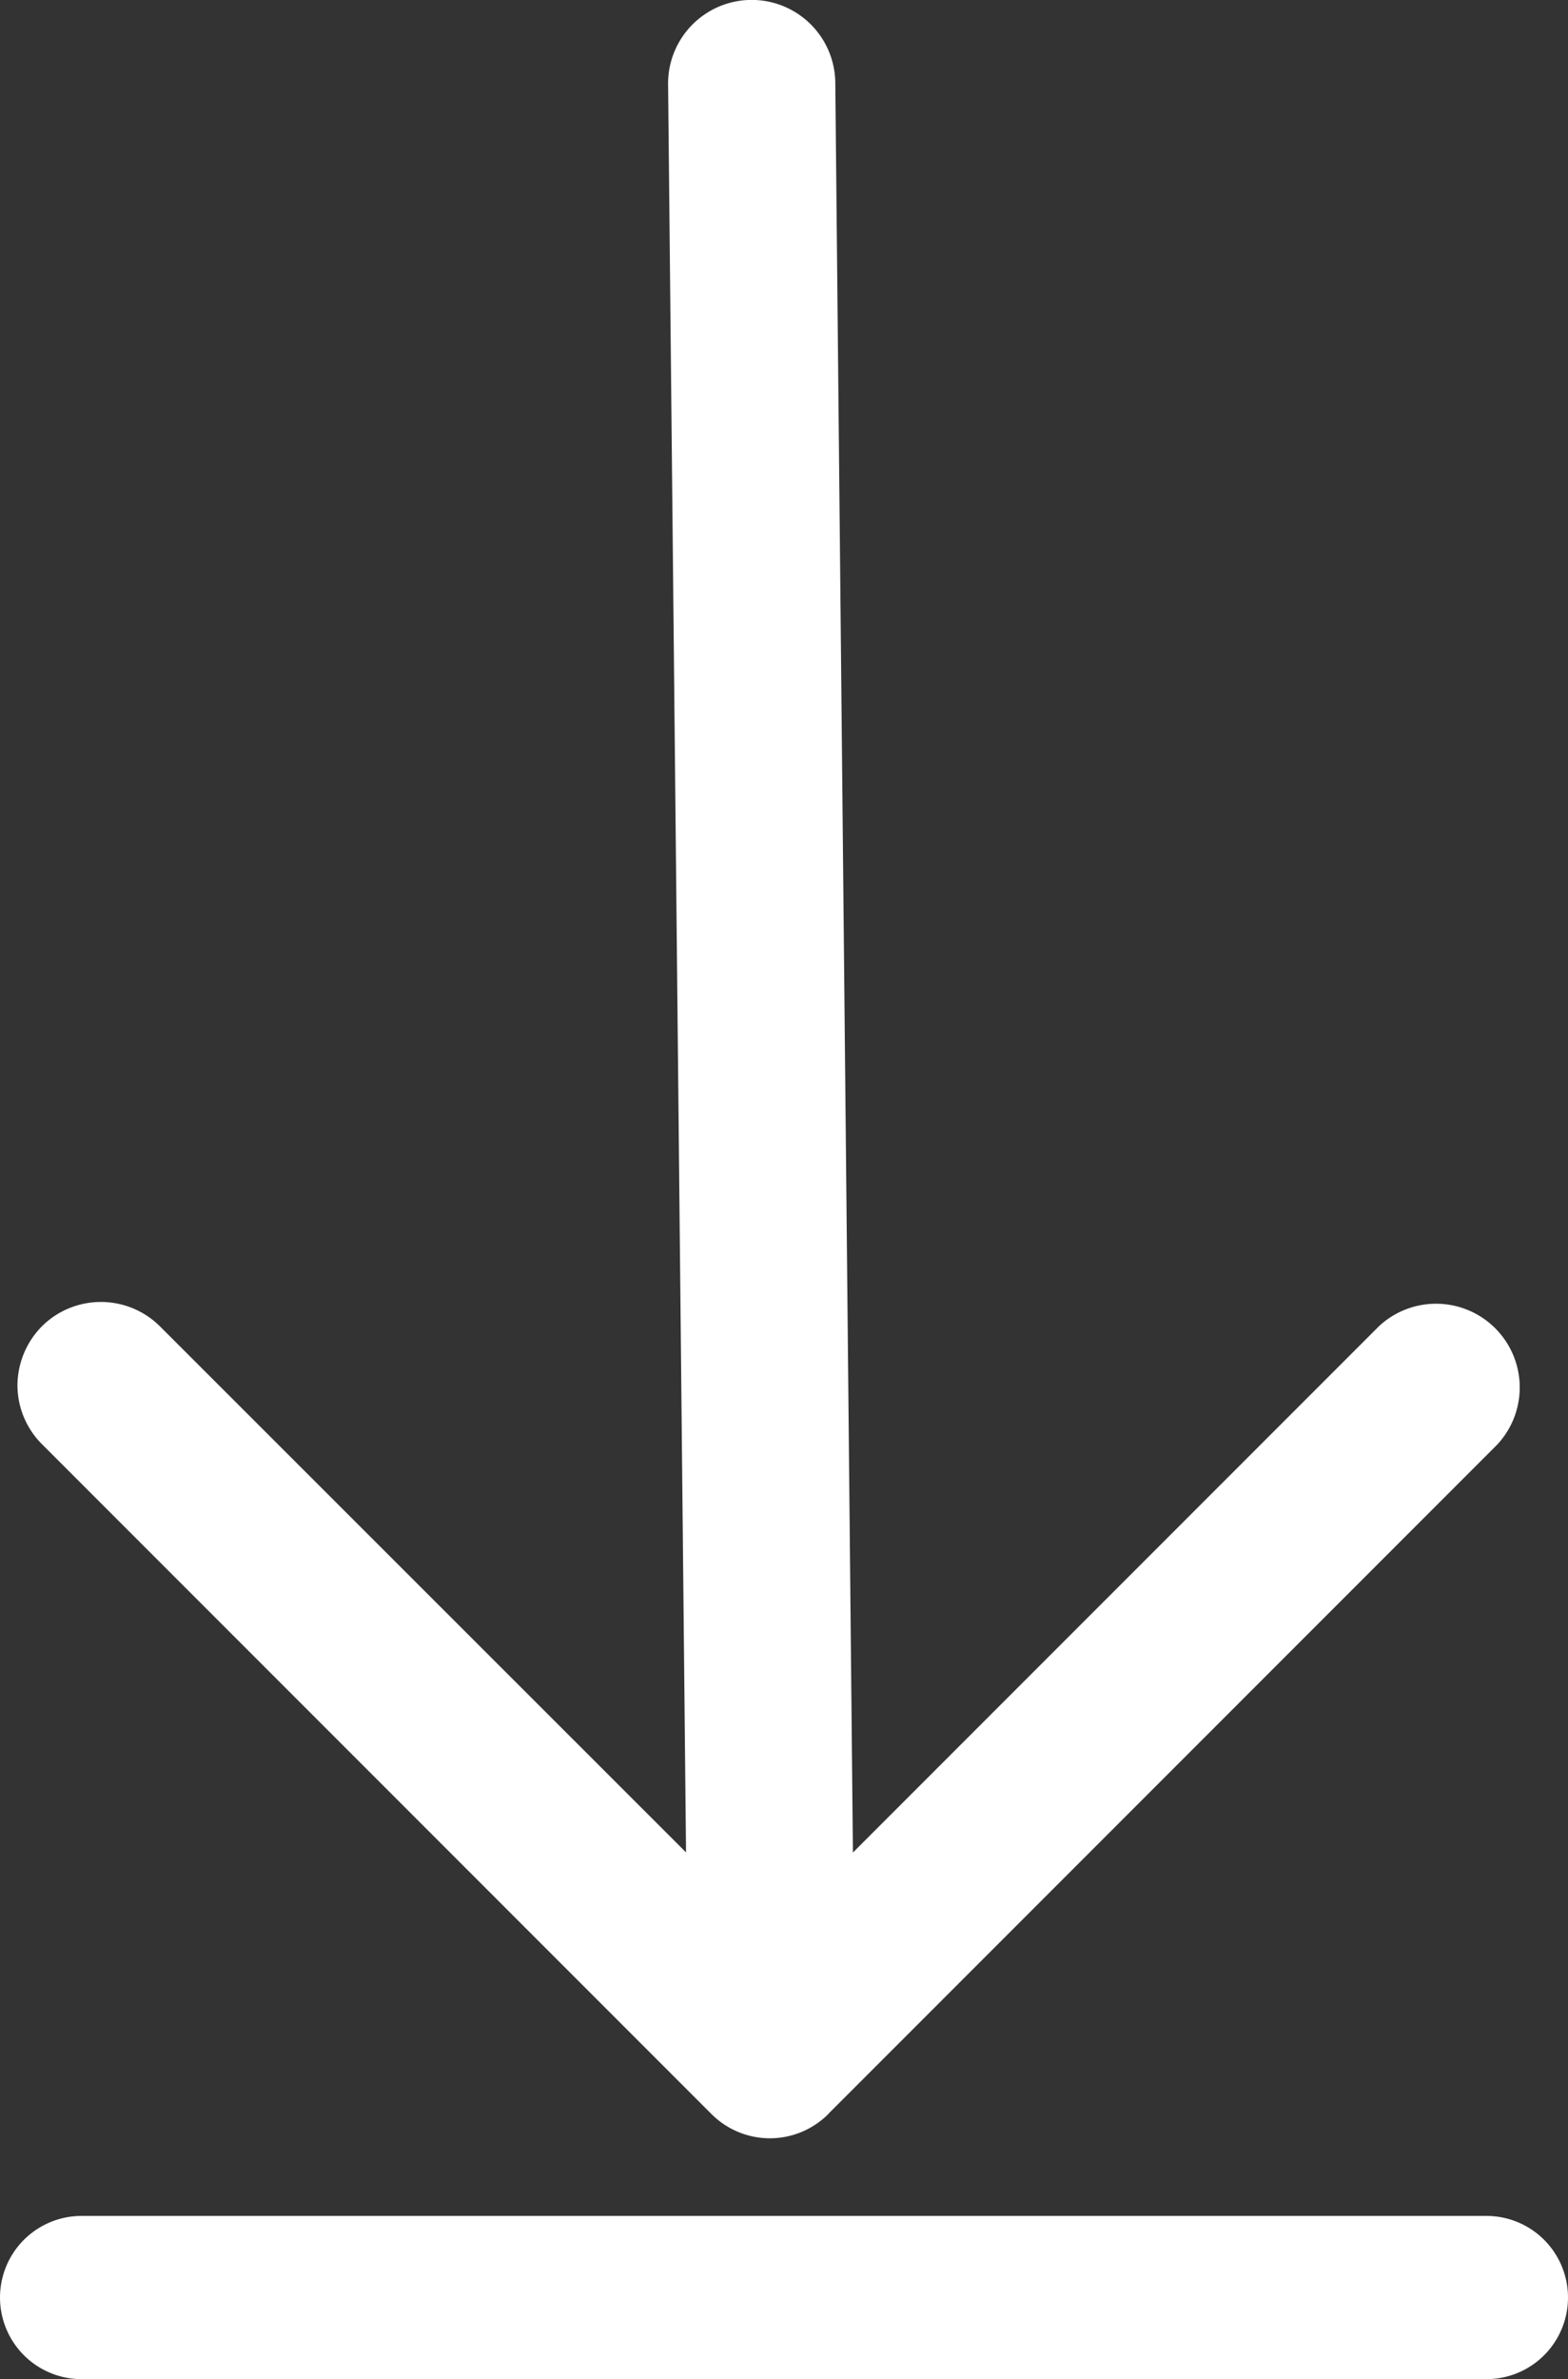
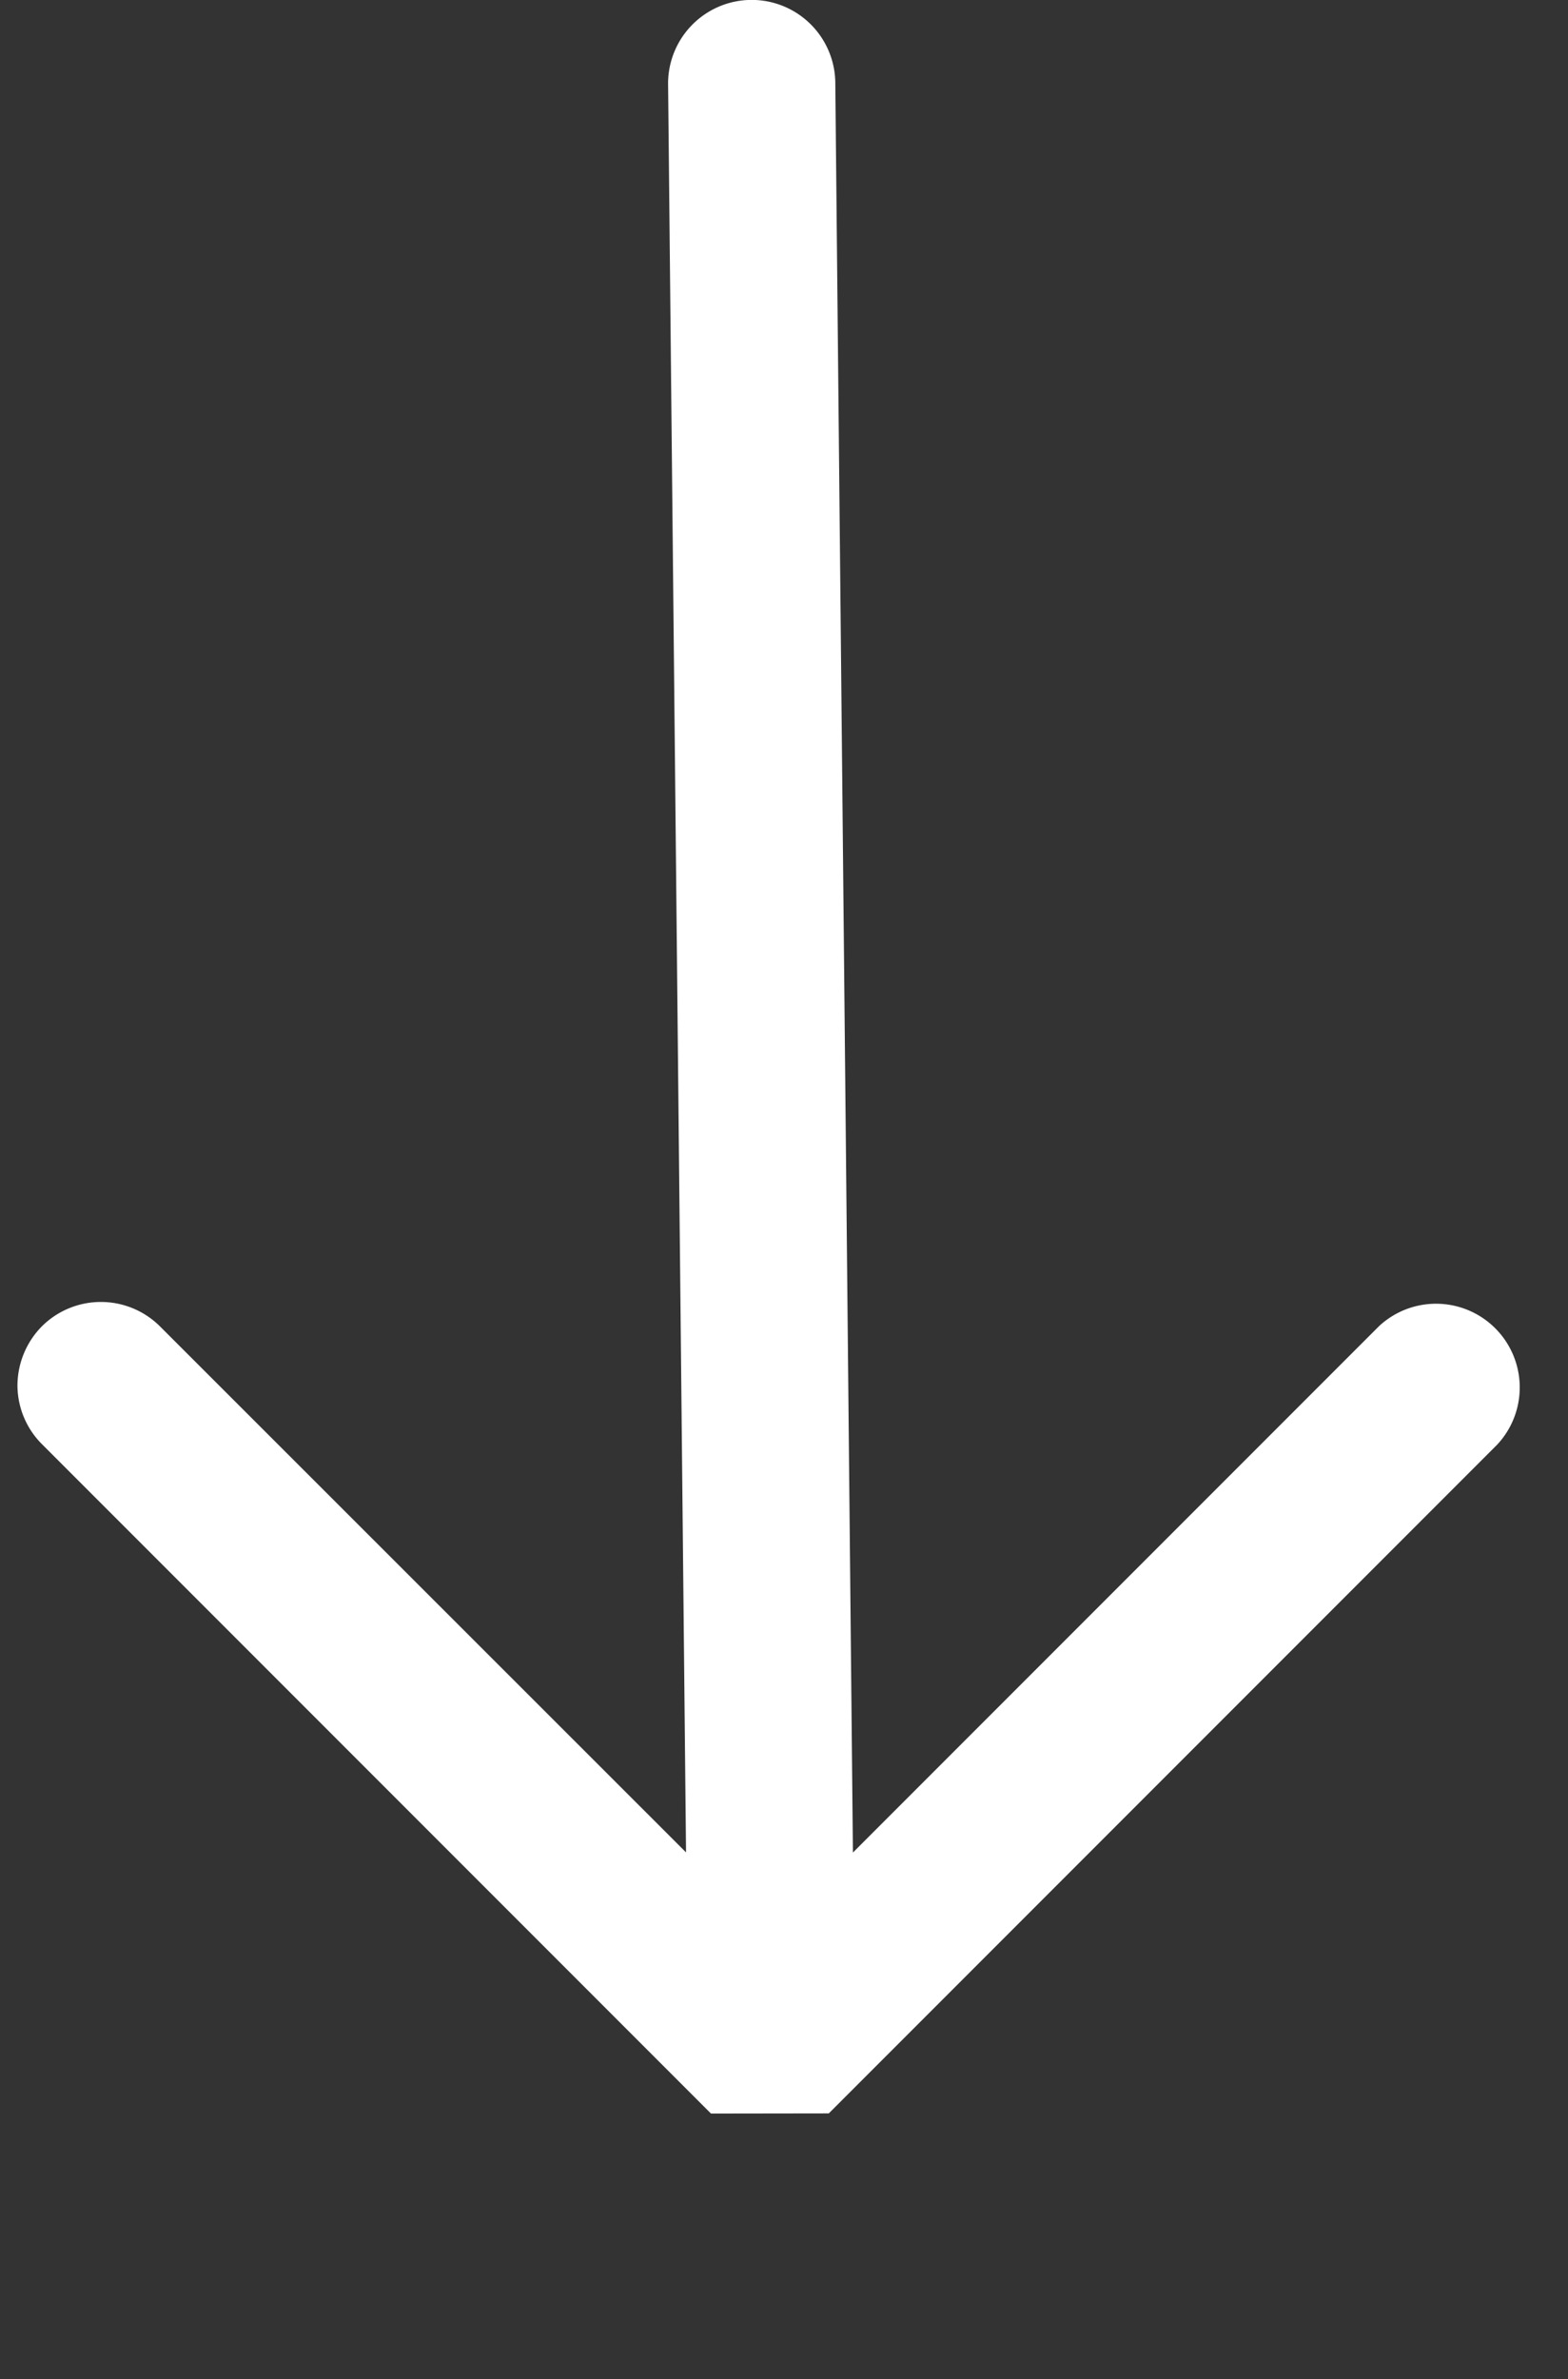
<svg xmlns="http://www.w3.org/2000/svg" width="9.611" height="14.574" viewBox="0 0 9.611 14.574">
  <rect x="0" y="0" width="9.611" height="14.574" fill="#333333" stroke="none" />
  <g id="Group_152605" data-name="Group 152605" transform="translate(-1017.171 10240)">
    <g id="Group_152183" data-name="Group 152183" transform="translate(8328.279 6777.479)">
      <g id="Group_152164" data-name="Group 152164" transform="translate(-7301.78 -17017.479) rotate(90)">
-         <path id="Path_9" data-name="Path 9" d="M12.947,4.248,8.849.15a.513.513,0,0,0-.725.725L11.349,4.1.512,4.208a.512.512,0,0,0,0,1.025l10.836-.11L8.126,8.347a.513.513,0,0,0,0,.725.519.519,0,0,0,.361.149.511.511,0,0,0,.361-.151l4.1-4.1a.506.506,0,0,0,0-.722" transform="translate(0 0)" fill="#ffffff" />
+         <path id="Path_9" data-name="Path 9" d="M12.947,4.248,8.849.15a.513.513,0,0,0-.725.725L11.349,4.1.512,4.208a.512.512,0,0,0,0,1.025l10.836-.11L8.126,8.347a.513.513,0,0,0,0,.725.519.519,0,0,0,.361.149.511.511,0,0,0,.361-.151l4.1-4.1" transform="translate(0 0)" fill="#ffffff" />
      </g>
-       <line id="Line_28" data-name="Line 28" x2="8.611" transform="translate(-7310.608 -17003.404)" fill="none" stroke="#ffffff" stroke-linecap="round" stroke-width="1" />
    </g>
  </g>
</svg>